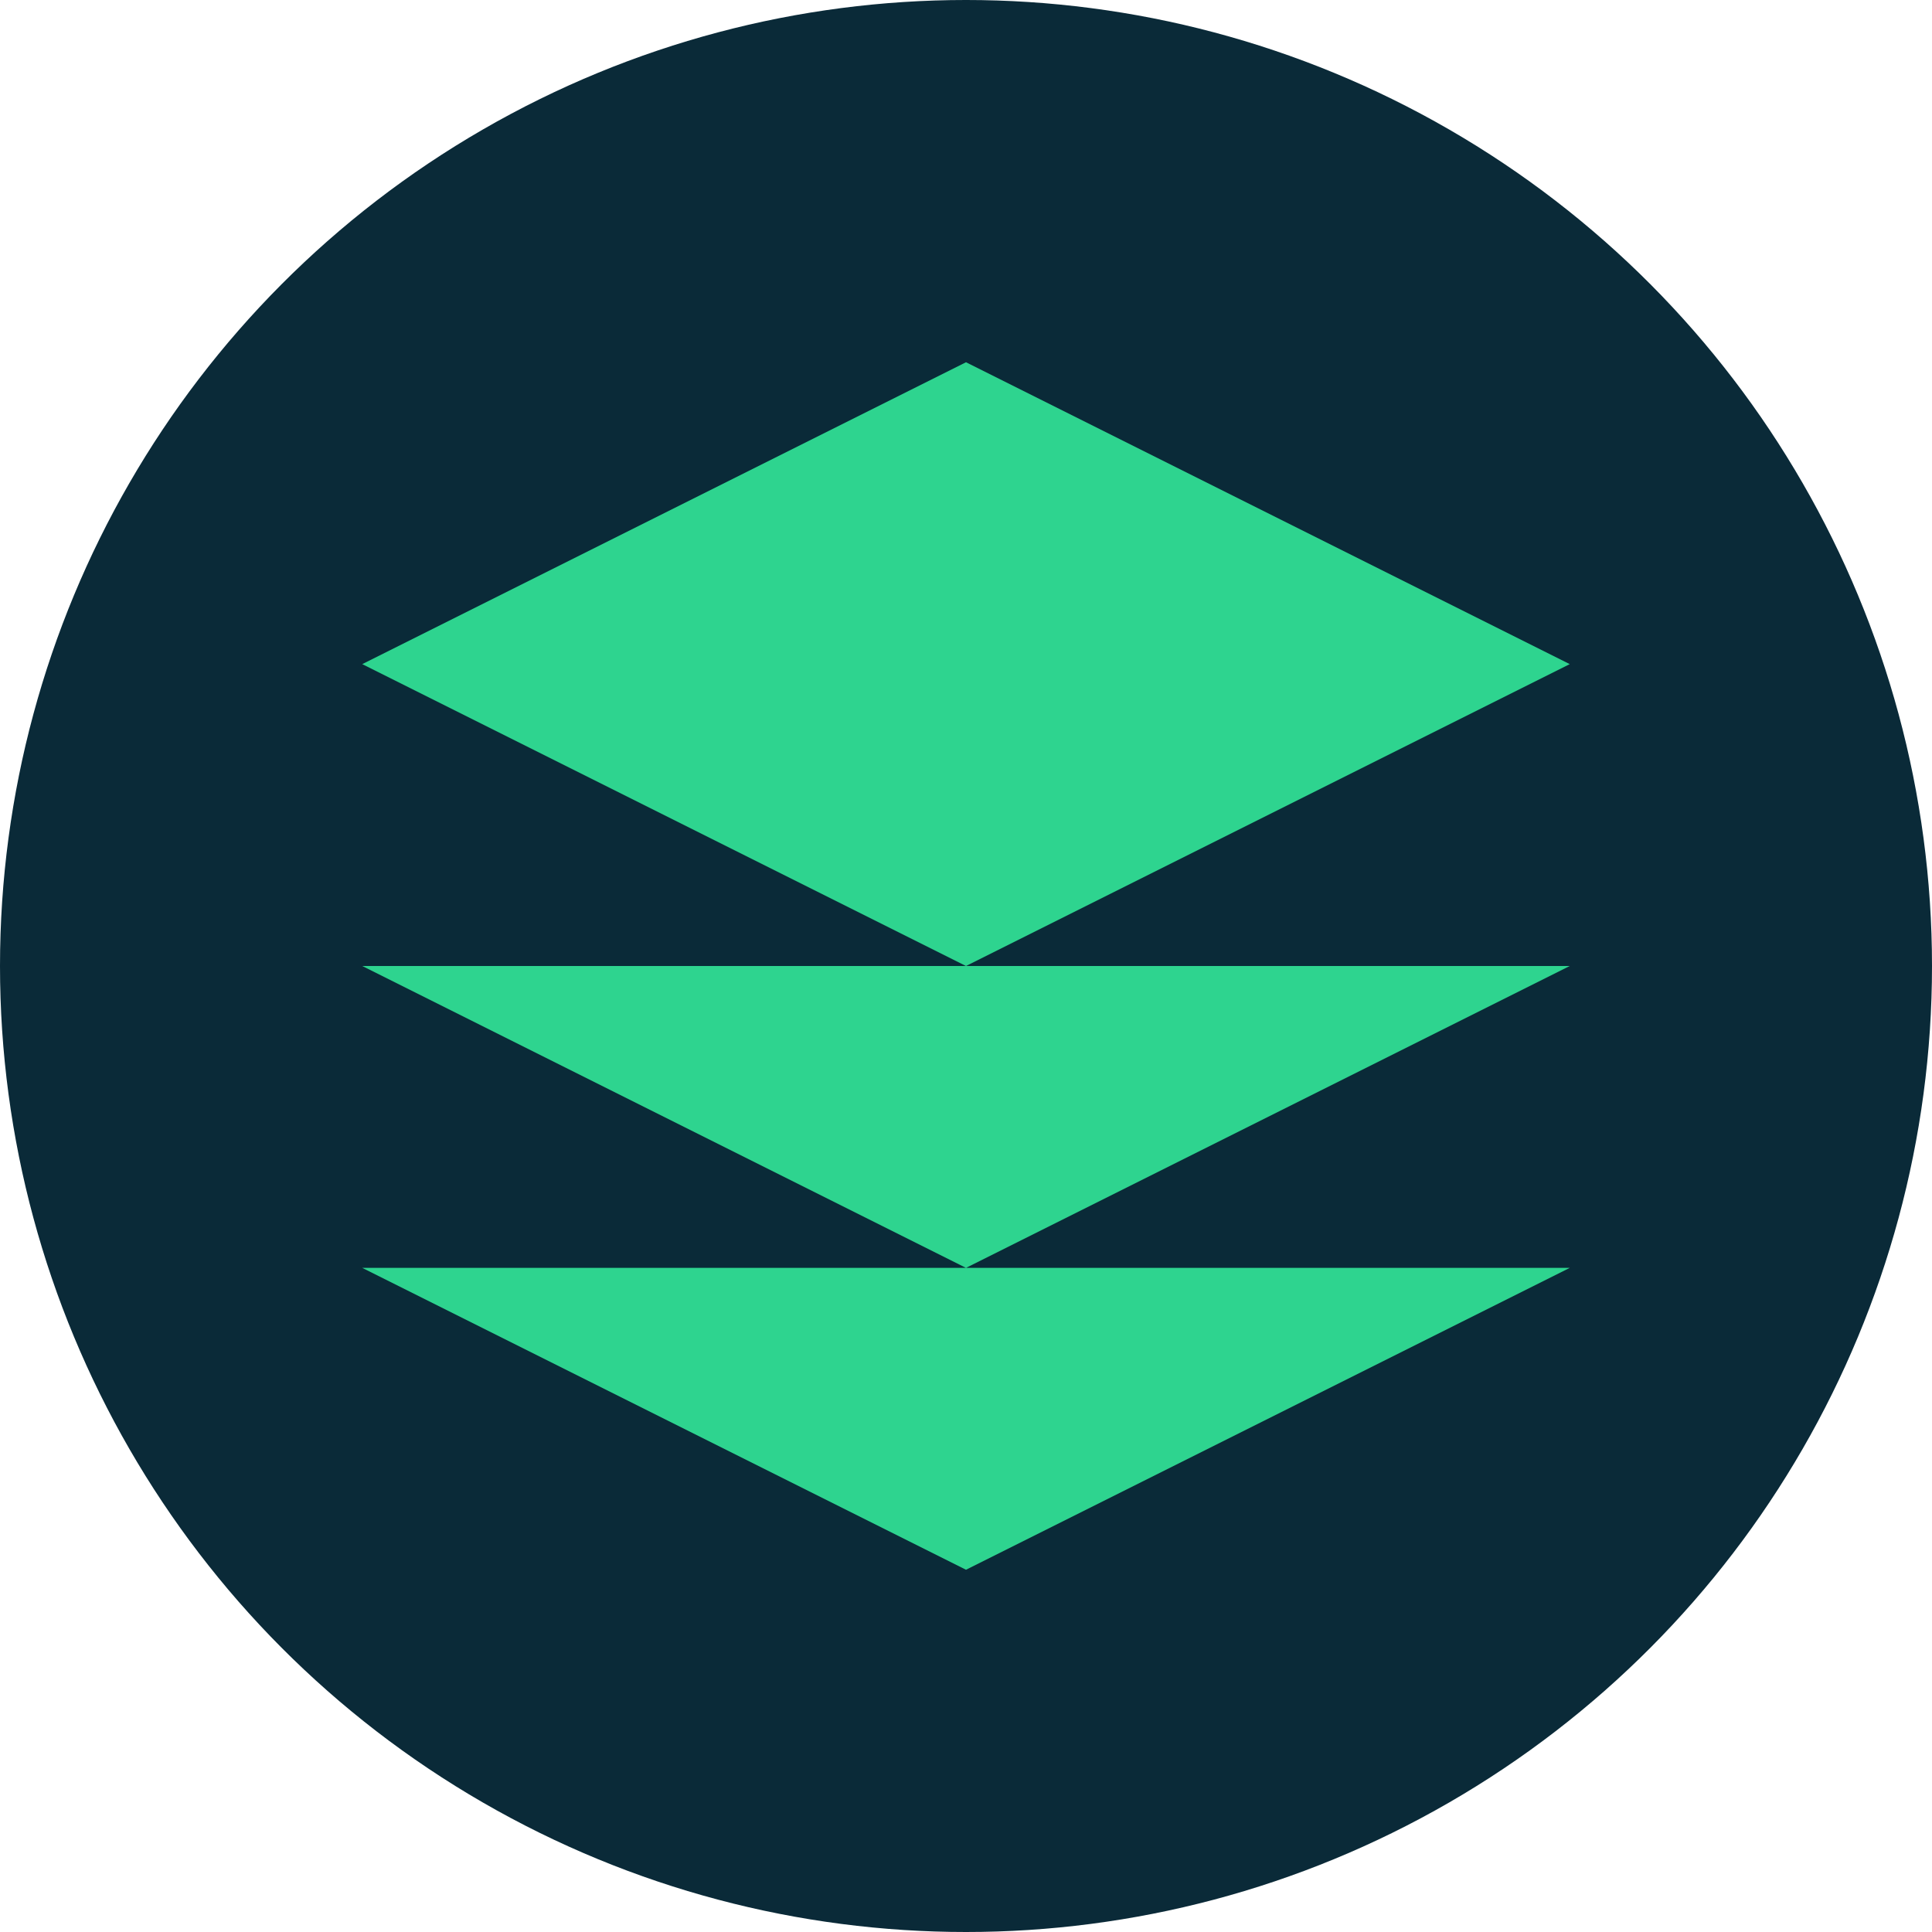
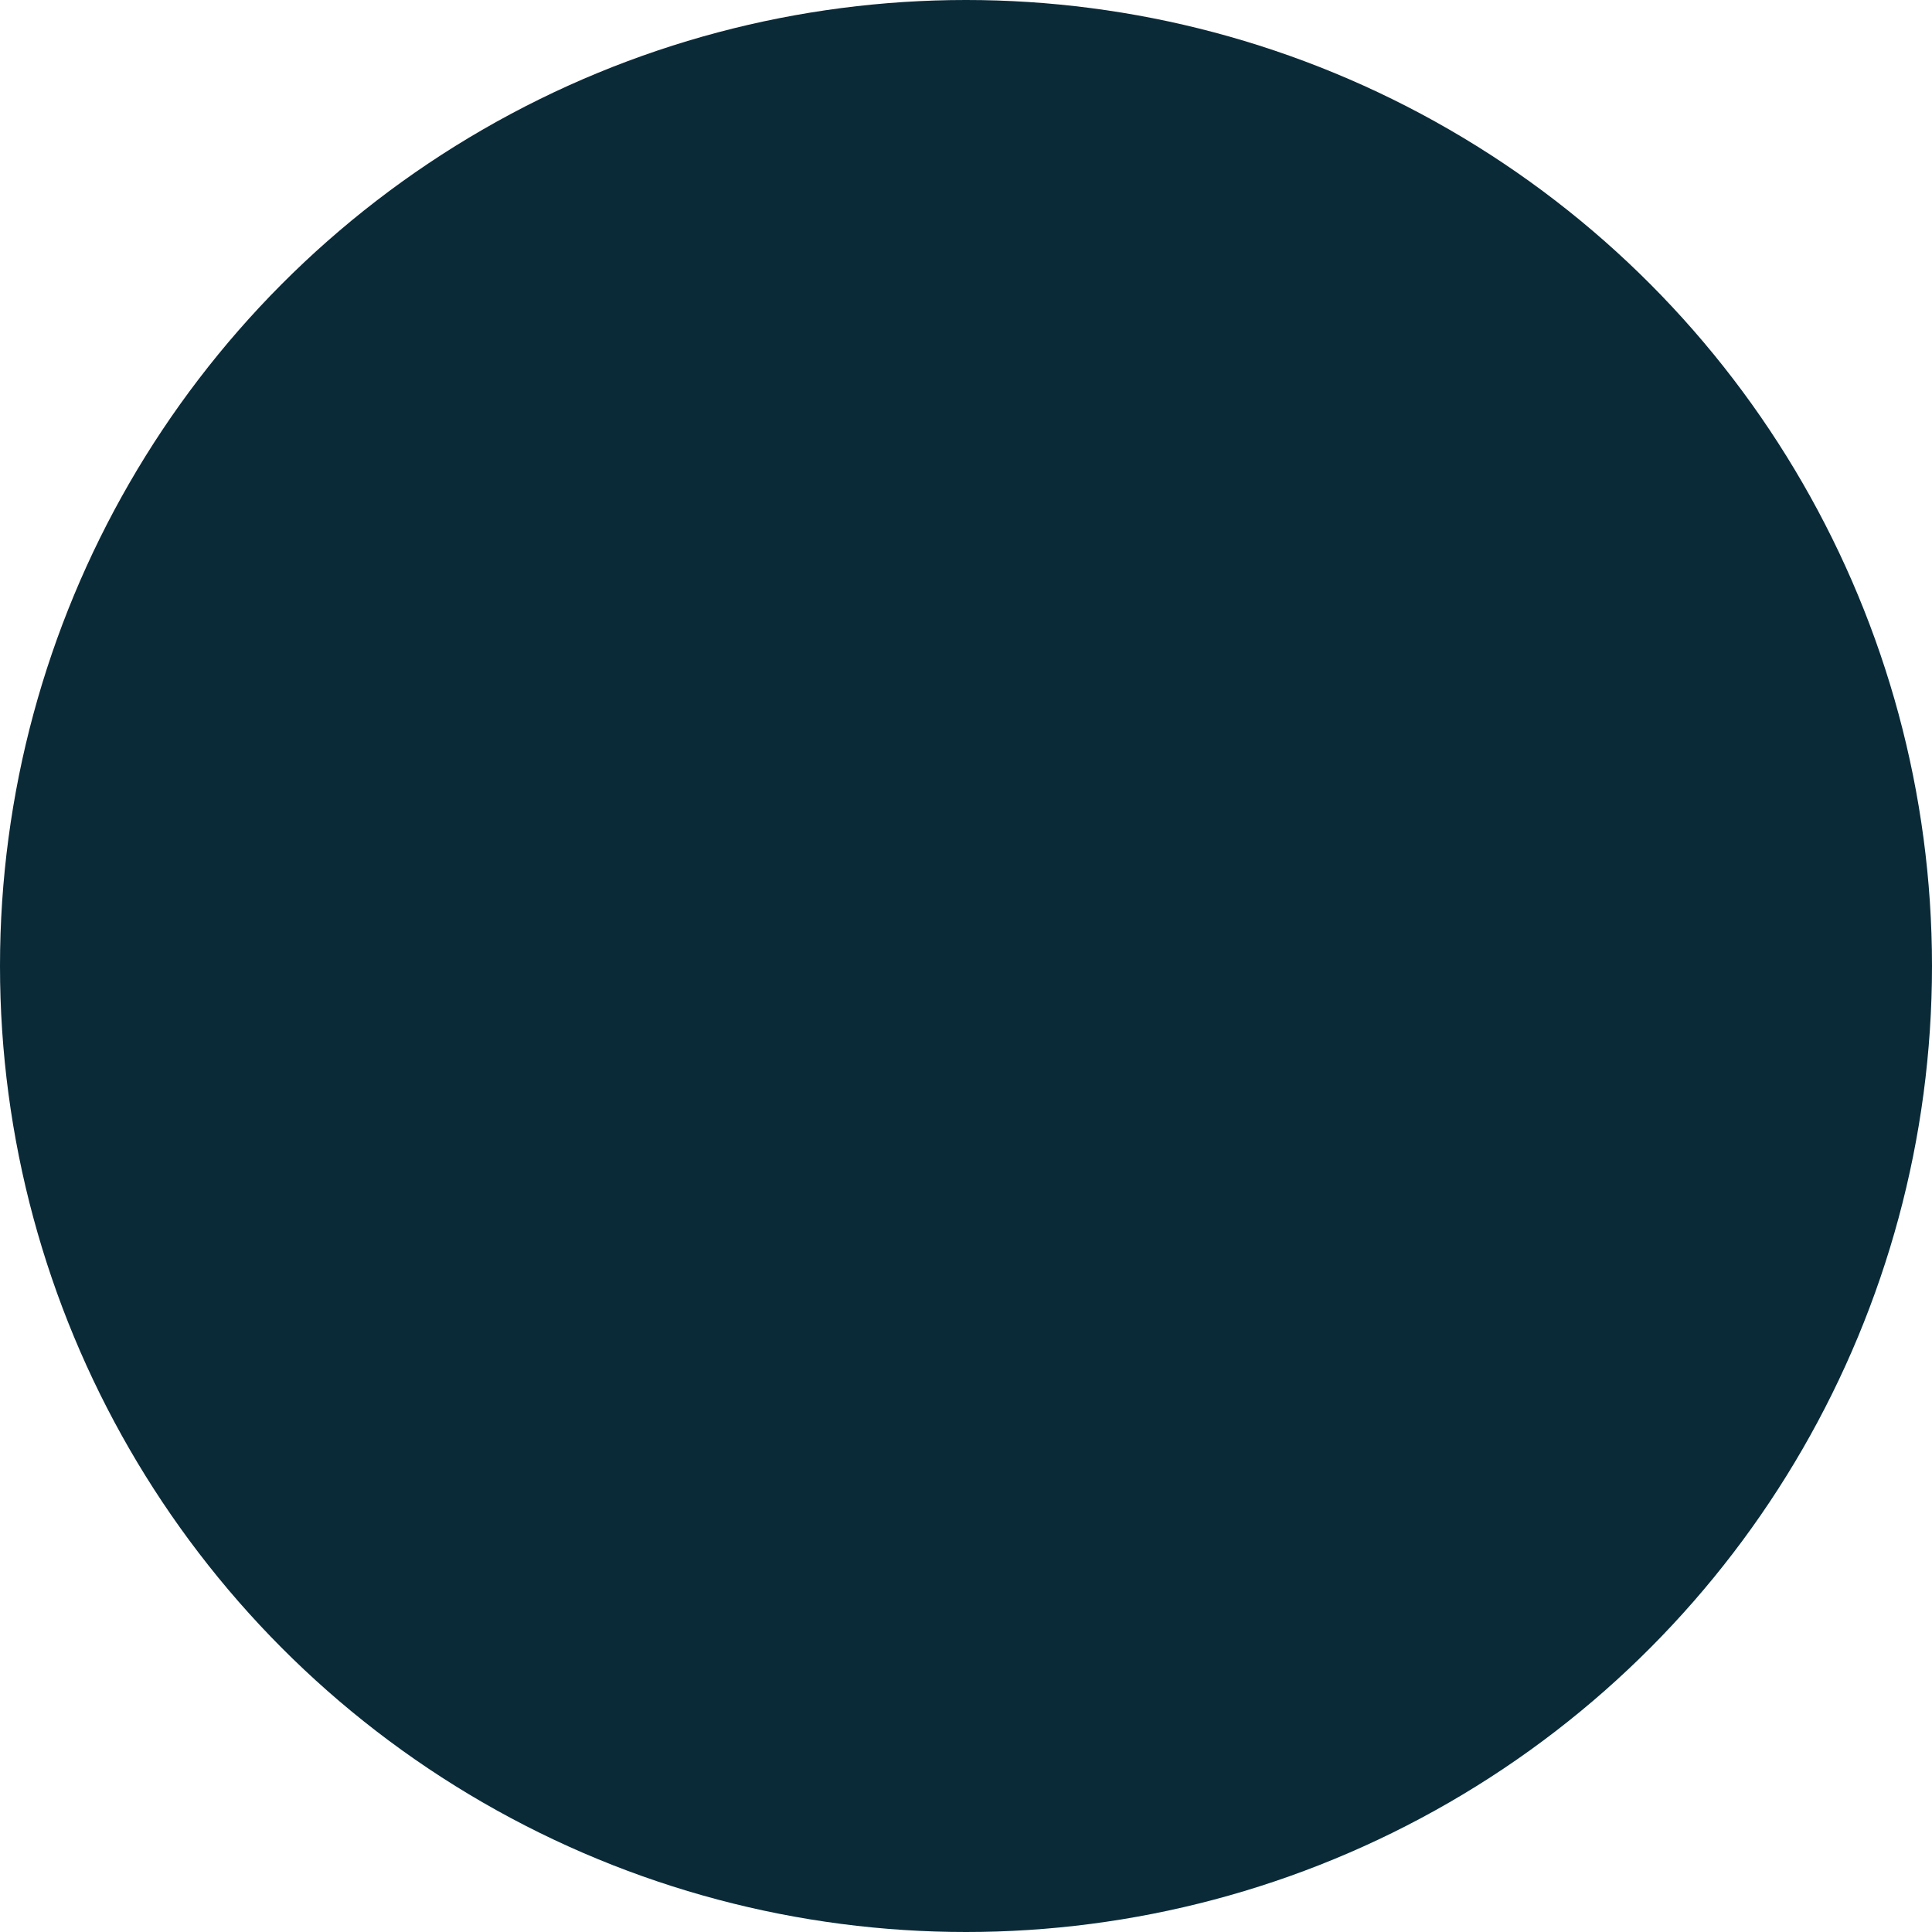
<svg xmlns="http://www.w3.org/2000/svg" width="32" height="32" viewBox="0 0 32 32" fill="none">
  <circle cx="16" cy="16" r="16" fill="#0A2A38" />
  <g fill="#2ED48F" transform="translate(4, 4) scale(1)">
-     <path d="M12 2L2 7l10 5 10-5-10-5zM2 17l10 5 10-5M2 12l10 5 10-5" />
-   </g>
+     </g>
</svg>